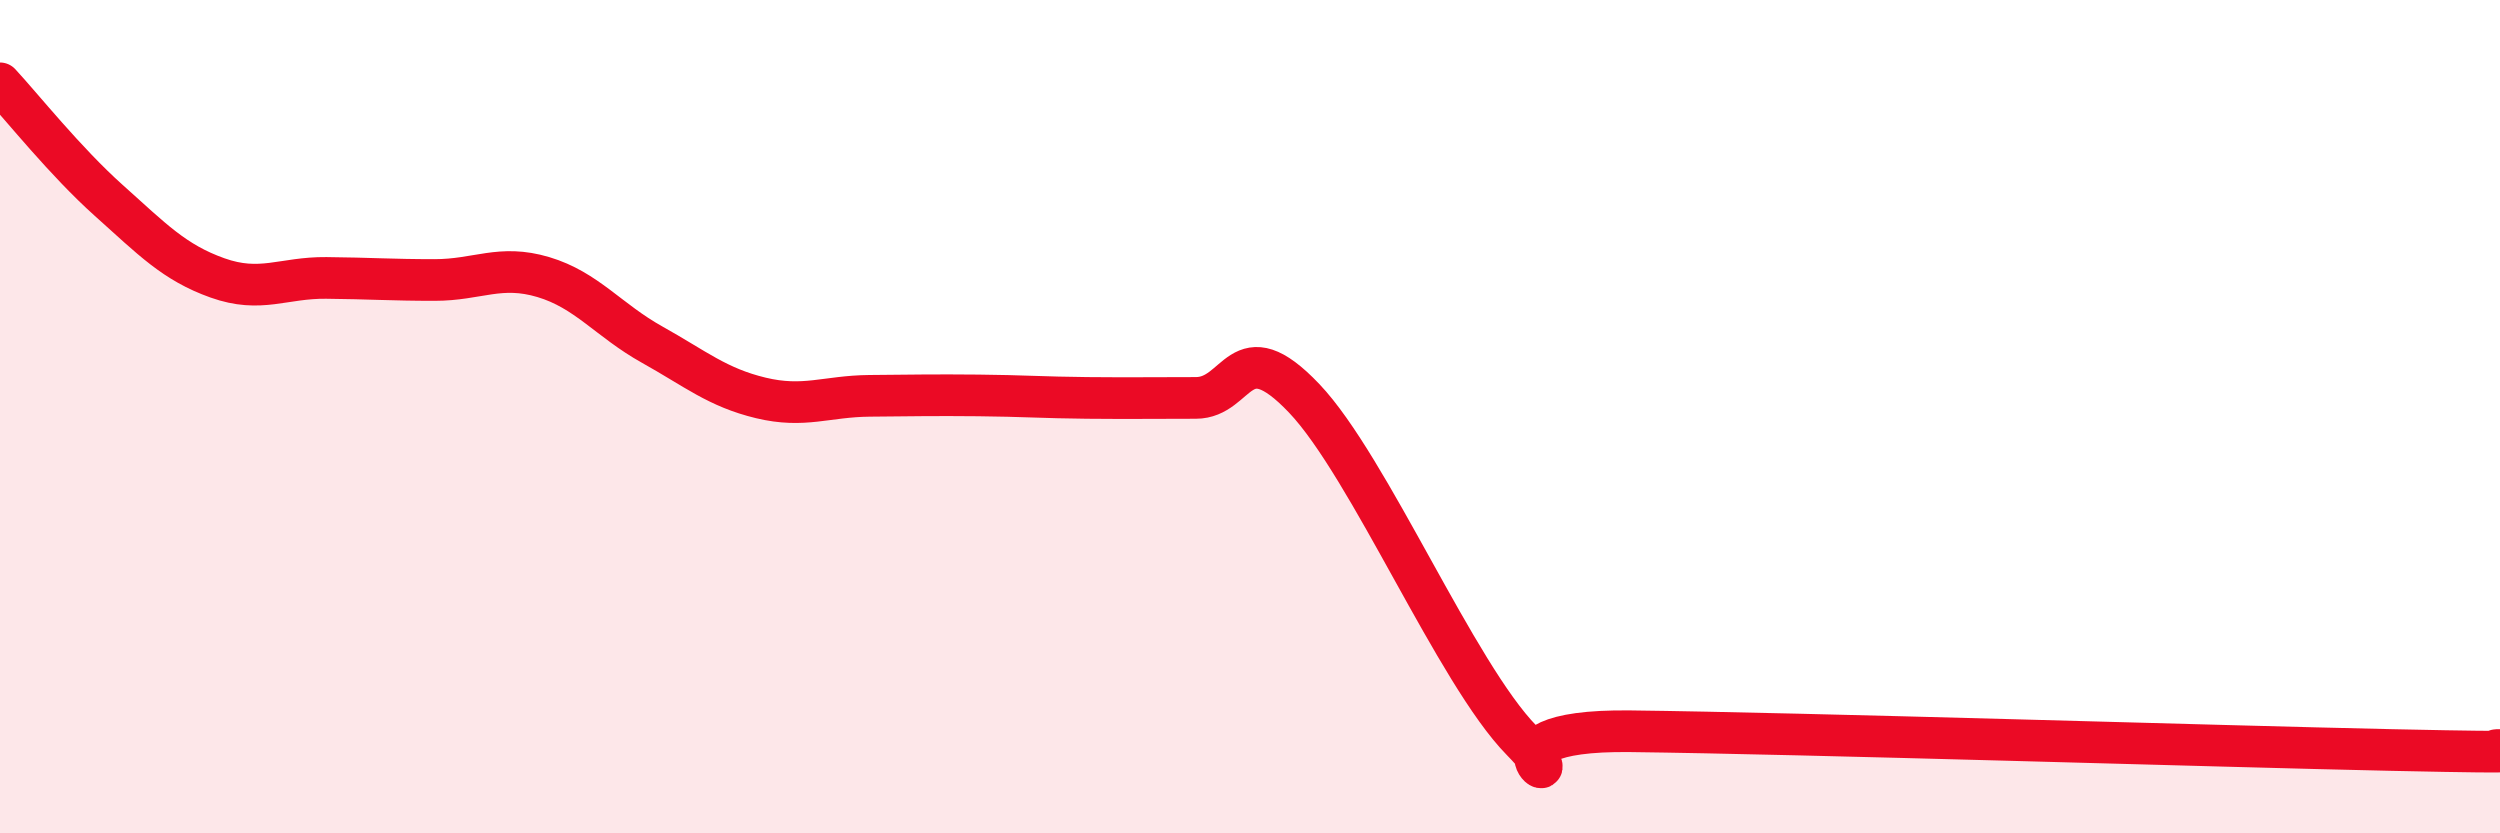
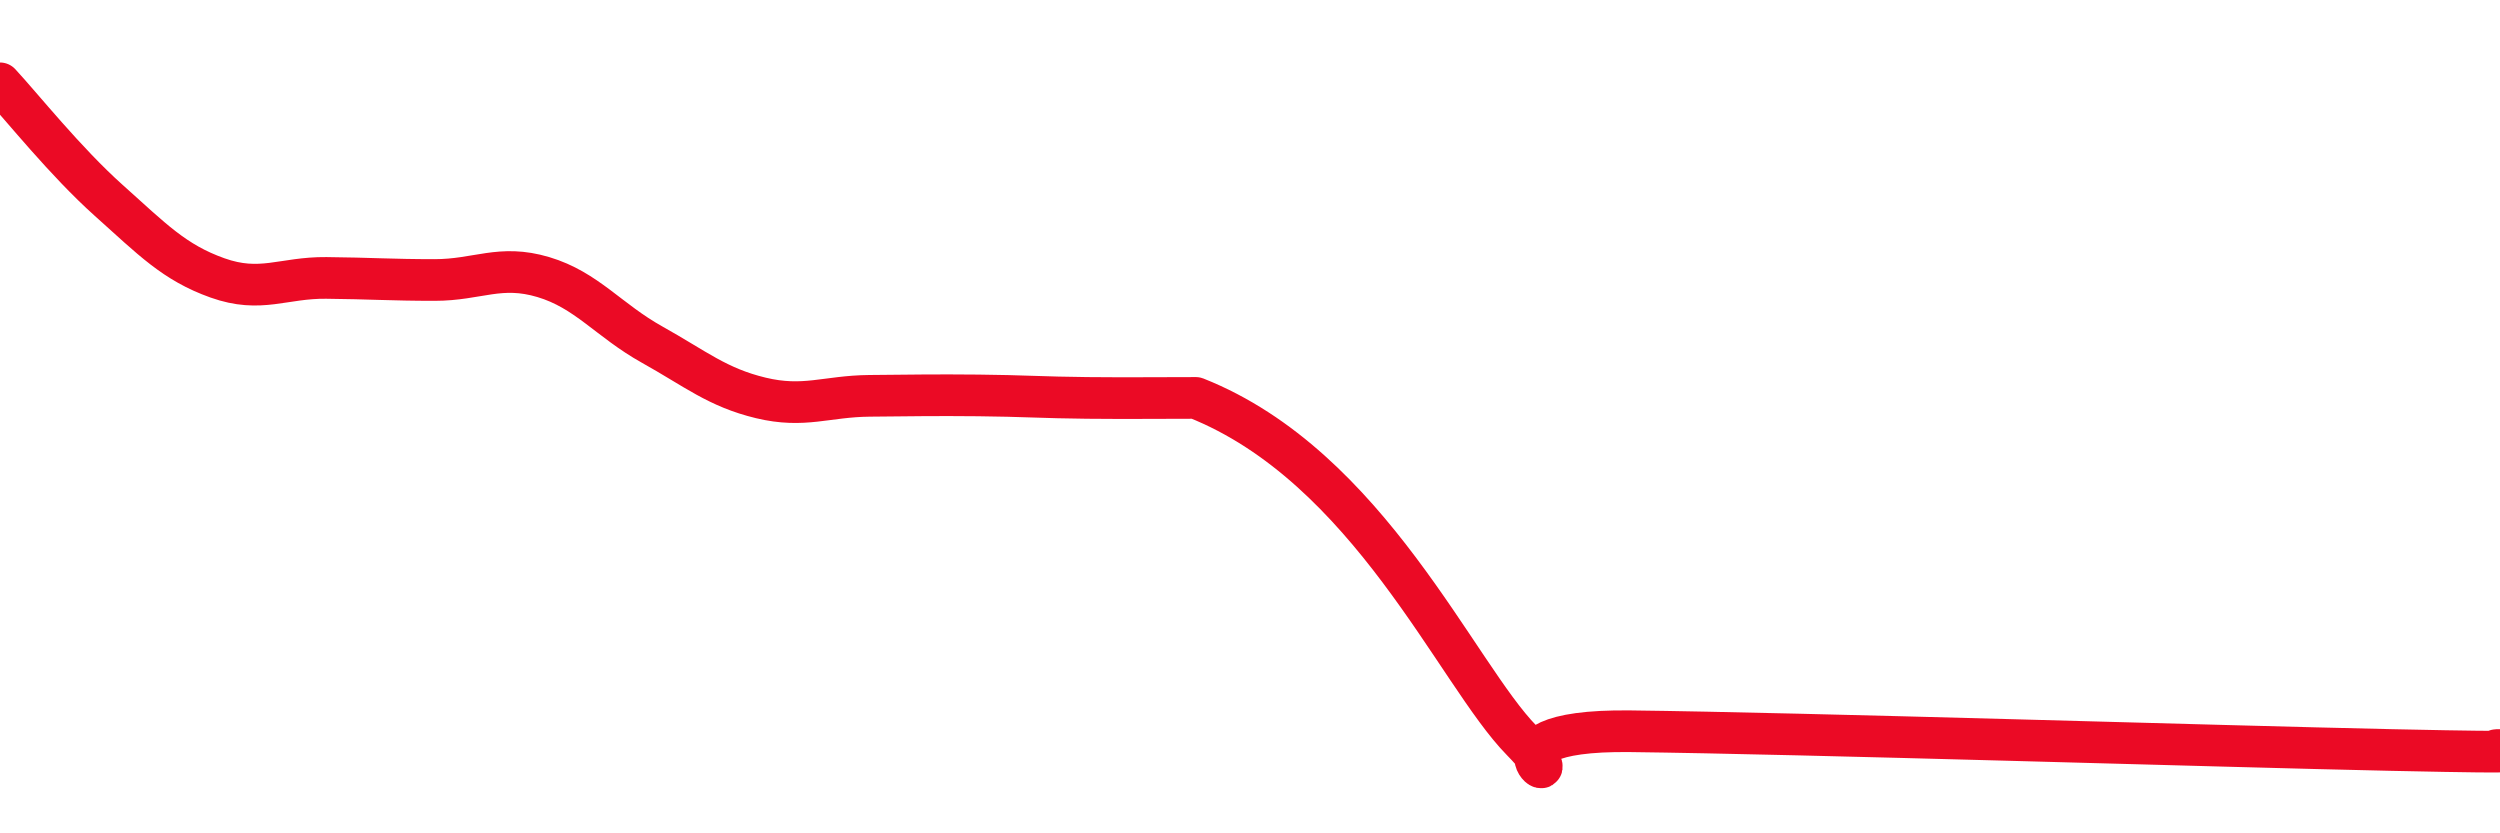
<svg xmlns="http://www.w3.org/2000/svg" width="60" height="20" viewBox="0 0 60 20">
-   <path d="M 0,2 C 0.52,2.56 1.57,3.88 2.61,4.81 C 3.65,5.74 4.18,6.3 5.22,6.67 C 6.26,7.04 6.79,6.66 7.83,6.67 C 8.87,6.68 9.39,6.72 10.43,6.72 C 11.47,6.72 12,6.34 13.04,6.65 C 14.08,6.96 14.61,7.69 15.65,8.27 C 16.69,8.85 17.22,9.3 18.26,9.55 C 19.3,9.8 19.83,9.51 20.87,9.5 C 21.91,9.49 22.44,9.48 23.48,9.49 C 24.52,9.5 25.05,9.54 26.09,9.55 C 27.13,9.56 27.66,9.55 28.7,9.55 C 29.74,9.55 29.74,7.92 31.3,9.56 C 32.86,11.2 34.95,16.17 36.52,17.77 C 38.09,19.37 34.96,17.5 39.13,17.55 C 43.3,17.6 53.22,17.91 57.39,18 C 61.56,18.09 59.48,18 60,18L60 20L0 20Z" fill="#EB0A25" opacity="0.1" stroke-linecap="round" stroke-linejoin="round" />
-   <path d="M 0,2 C 0.52,2.56 1.57,3.88 2.61,4.81 C 3.65,5.74 4.18,6.3 5.22,6.67 C 6.26,7.04 6.79,6.66 7.83,6.67 C 8.87,6.68 9.39,6.72 10.43,6.72 C 11.47,6.72 12,6.34 13.04,6.65 C 14.08,6.96 14.61,7.69 15.65,8.27 C 16.69,8.85 17.22,9.3 18.26,9.55 C 19.3,9.8 19.83,9.51 20.87,9.5 C 21.91,9.49 22.44,9.48 23.48,9.49 C 24.52,9.5 25.05,9.54 26.09,9.55 C 27.13,9.56 27.66,9.55 28.7,9.55 C 29.74,9.55 29.74,7.92 31.3,9.56 C 32.86,11.2 34.95,16.17 36.52,17.77 C 38.09,19.37 34.96,17.5 39.13,17.55 C 43.3,17.6 53.22,17.91 57.39,18 C 61.56,18.09 59.48,18 60,18" stroke="#EB0A25" stroke-width="1" fill="none" stroke-linecap="round" stroke-linejoin="round" />
+   <path d="M 0,2 C 0.52,2.56 1.57,3.88 2.61,4.81 C 3.65,5.74 4.18,6.3 5.22,6.67 C 6.26,7.04 6.79,6.66 7.83,6.67 C 8.87,6.68 9.39,6.72 10.43,6.72 C 11.47,6.72 12,6.34 13.04,6.65 C 14.08,6.96 14.61,7.69 15.65,8.27 C 16.69,8.85 17.22,9.3 18.26,9.55 C 19.3,9.8 19.83,9.51 20.87,9.5 C 21.91,9.49 22.44,9.48 23.48,9.49 C 24.52,9.5 25.05,9.54 26.09,9.55 C 27.13,9.56 27.66,9.55 28.7,9.55 C 32.86,11.2 34.95,16.17 36.52,17.77 C 38.09,19.37 34.96,17.5 39.13,17.55 C 43.3,17.6 53.22,17.91 57.39,18 C 61.56,18.09 59.48,18 60,18" stroke="#EB0A25" stroke-width="1" fill="none" stroke-linecap="round" stroke-linejoin="round" />
</svg>